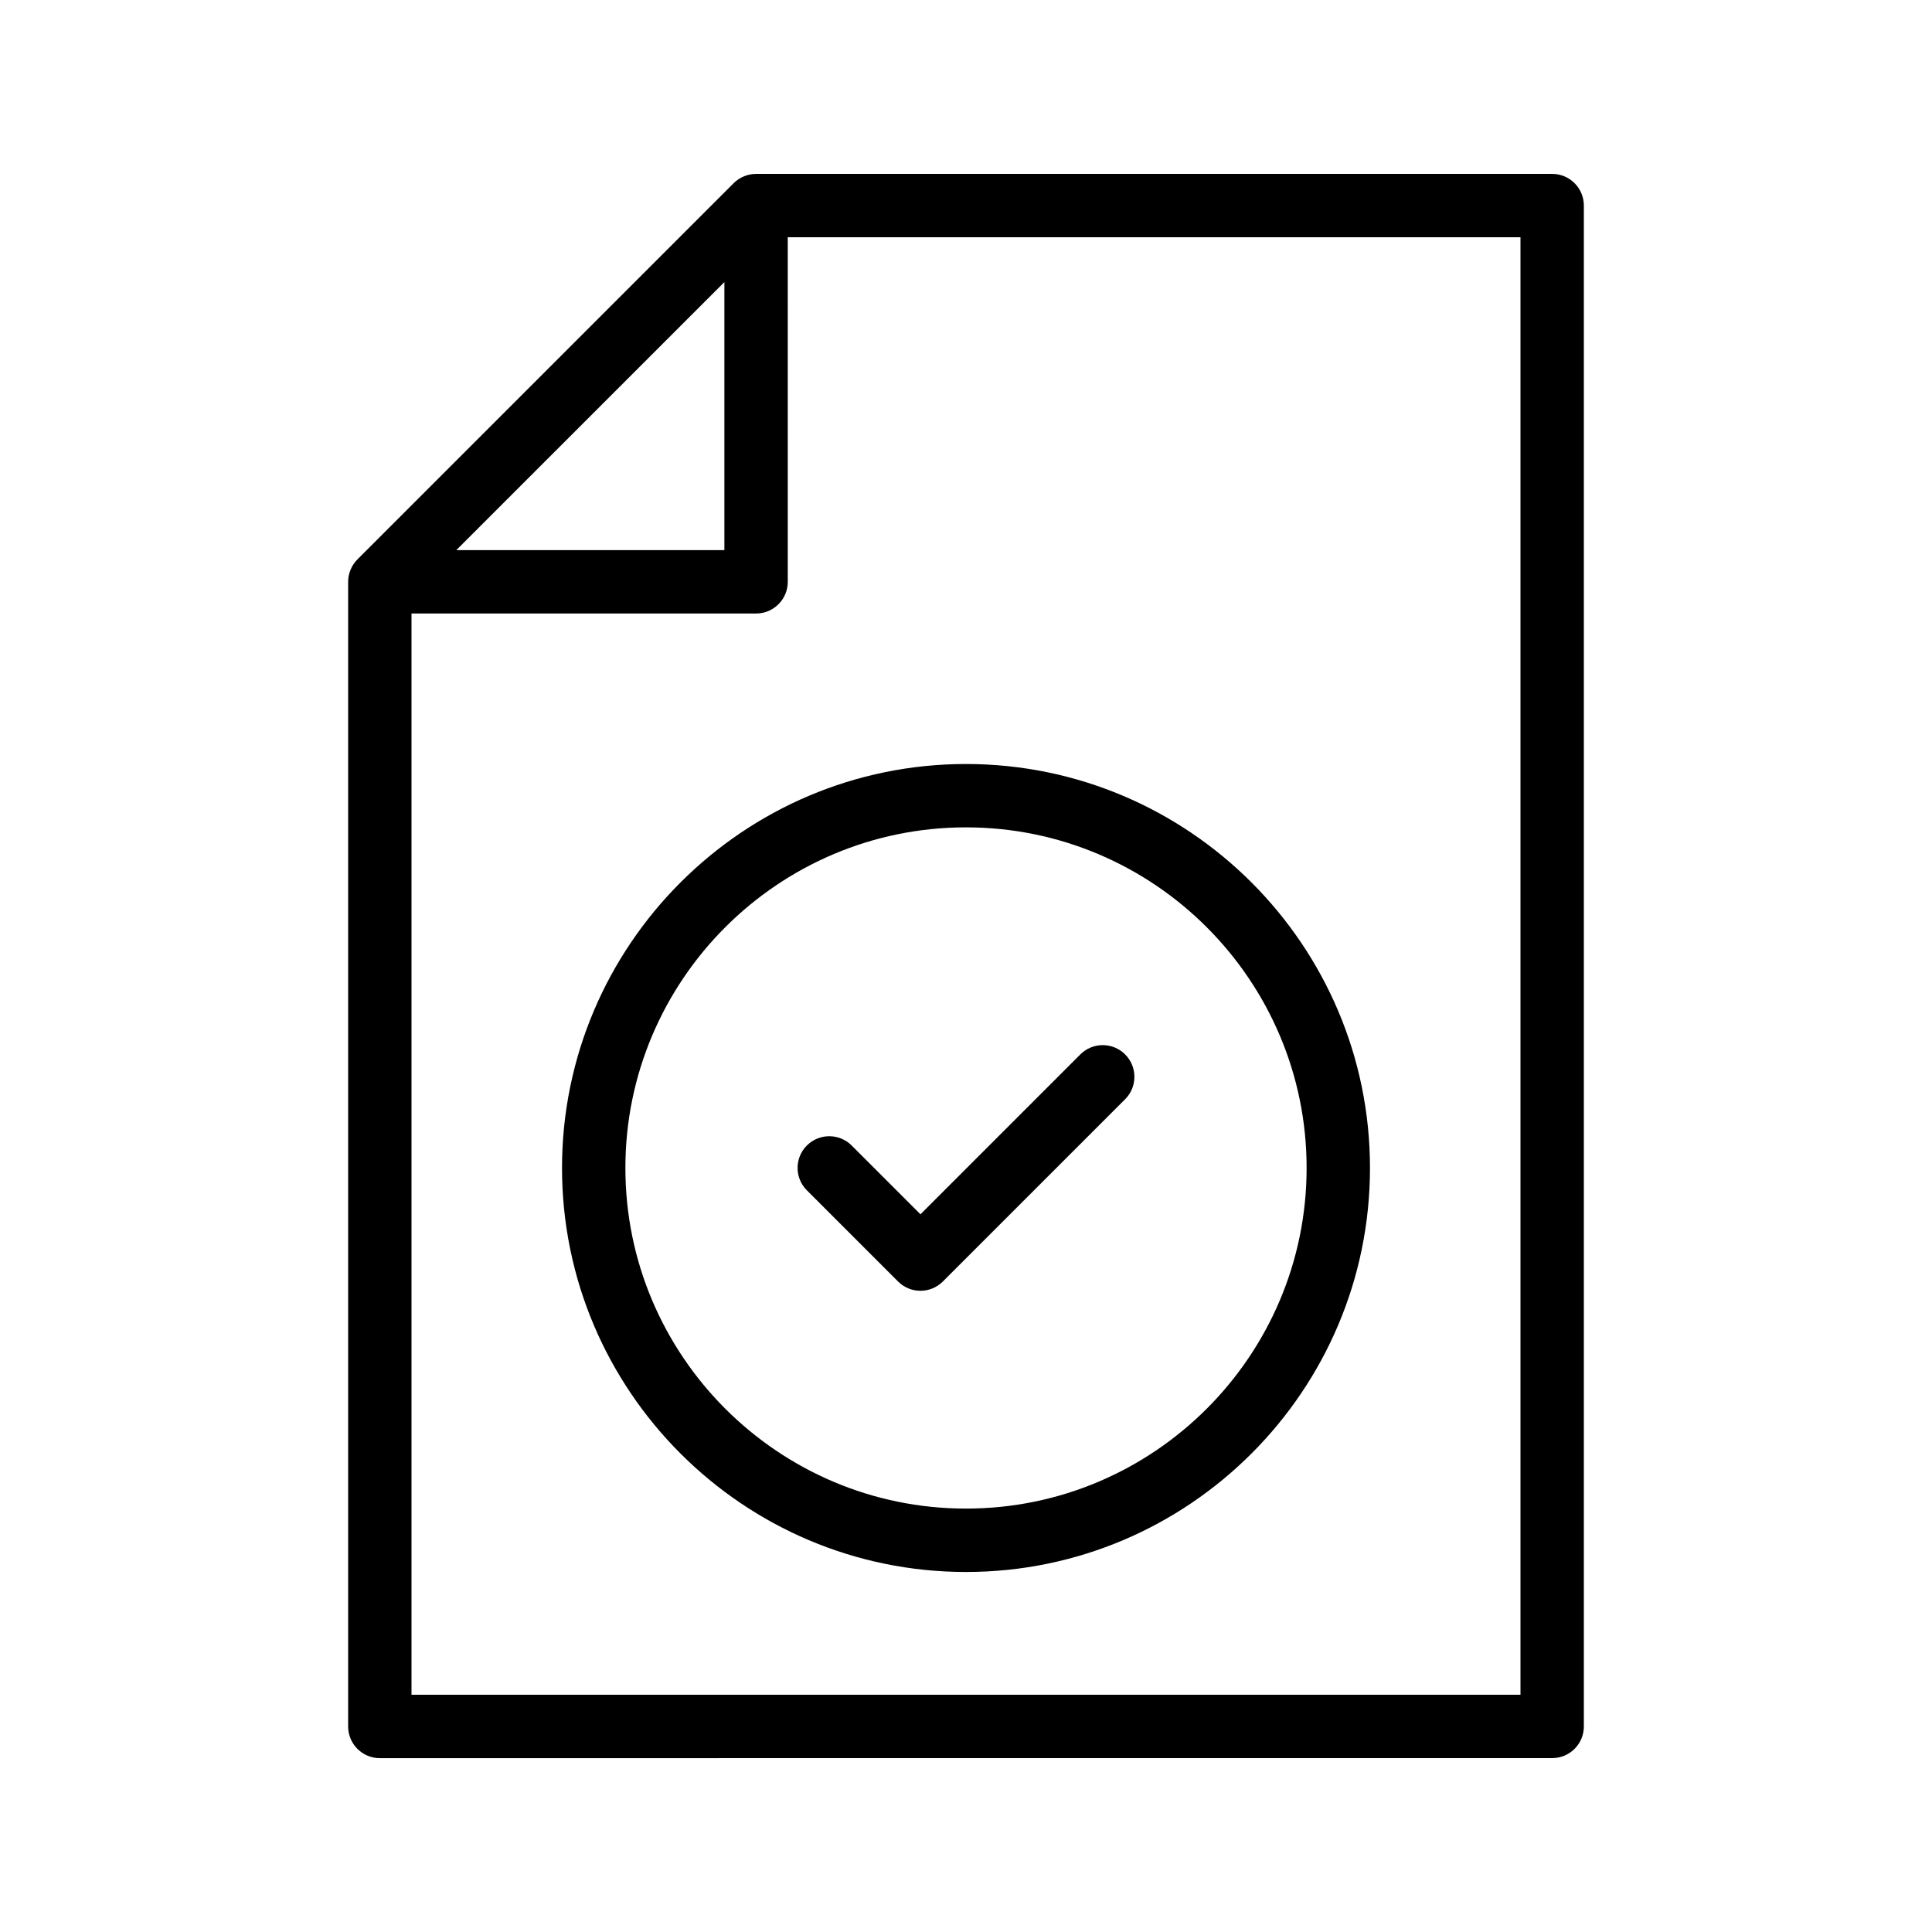
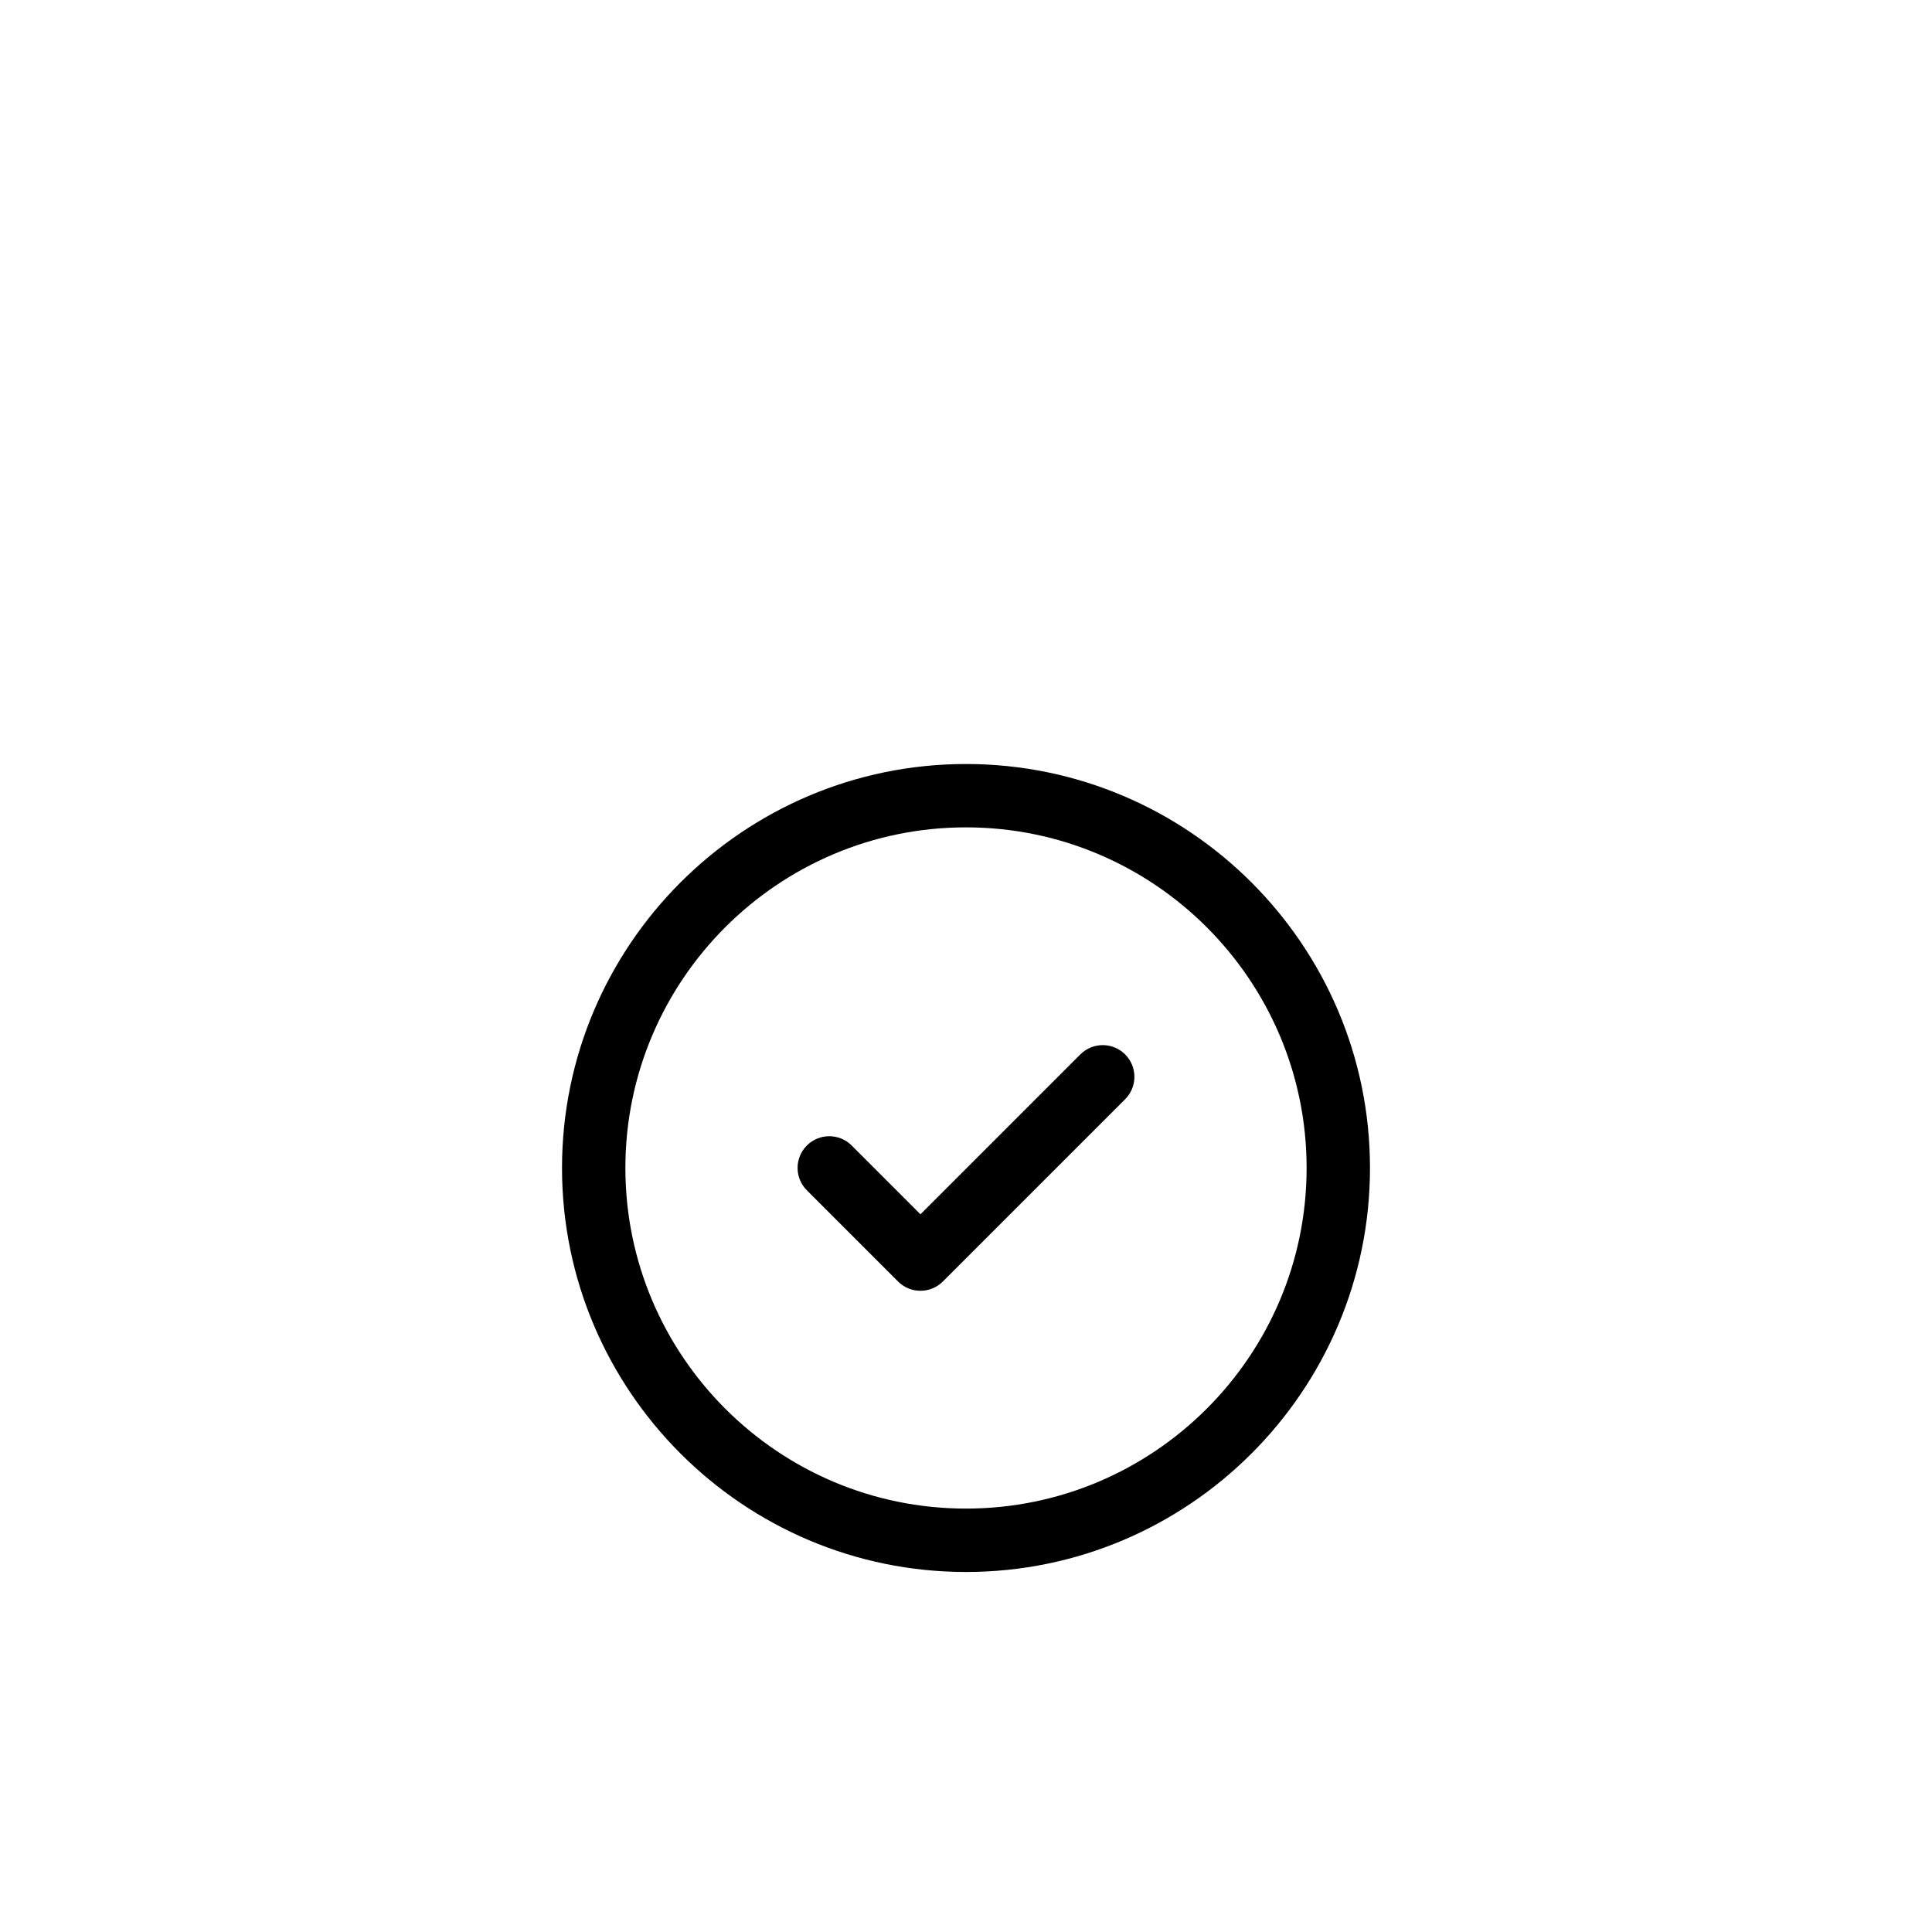
<svg xmlns="http://www.w3.org/2000/svg" fill="#000000" width="800px" height="800px" version="1.1" viewBox="144 144 512 512">
  <g>
-     <path d="m555.34 609.92c4.637 0 8.398-3.754 8.398-8.398v-403.04c0-4.641-3.758-8.398-8.398-8.398h-210.97c-1.121 0-2.215 0.227-3.231 0.652-1.02 0.426-1.941 1.043-2.711 1.812l-99.703 99.699c-0.77 0.77-1.387 1.688-1.812 2.711-0.426 1.016-0.652 2.109-0.652 3.234v303.34c0 4.641 3.758 8.398 8.398 8.398zm-219.37-391.17v71.043h-71.047zm-82.918 87.836h91.316c4.637 0 8.398-3.754 8.398-8.398l-0.004-91.312h194.18v386.25h-293.89z" />
    <path d="m400 346.47c-59.031 0-107.06 48.027-107.06 107.06s48.027 107.06 107.06 107.06 107.06-48.027 107.06-107.06-48.027-107.06-107.06-107.06zm0 197.32c-49.773 0-90.266-40.492-90.266-90.266 0-49.773 40.492-90.266 90.266-90.266s90.266 40.492 90.266 90.266c0 49.773-40.492 90.266-90.266 90.266z" />
    <path d="m430.3 423.43-42.367 42.371-18.23-18.23c-3.281-3.281-8.594-3.281-11.875 0s-3.281 8.594 0 11.875l24.164 24.164c1.641 1.641 3.789 2.461 5.938 2.461 2.148 0 4.297-0.82 5.938-2.461l48.305-48.305c3.281-3.281 3.281-8.594 0-11.875-3.277-3.281-8.59-3.281-11.871 0z" />
  </g>
</svg>